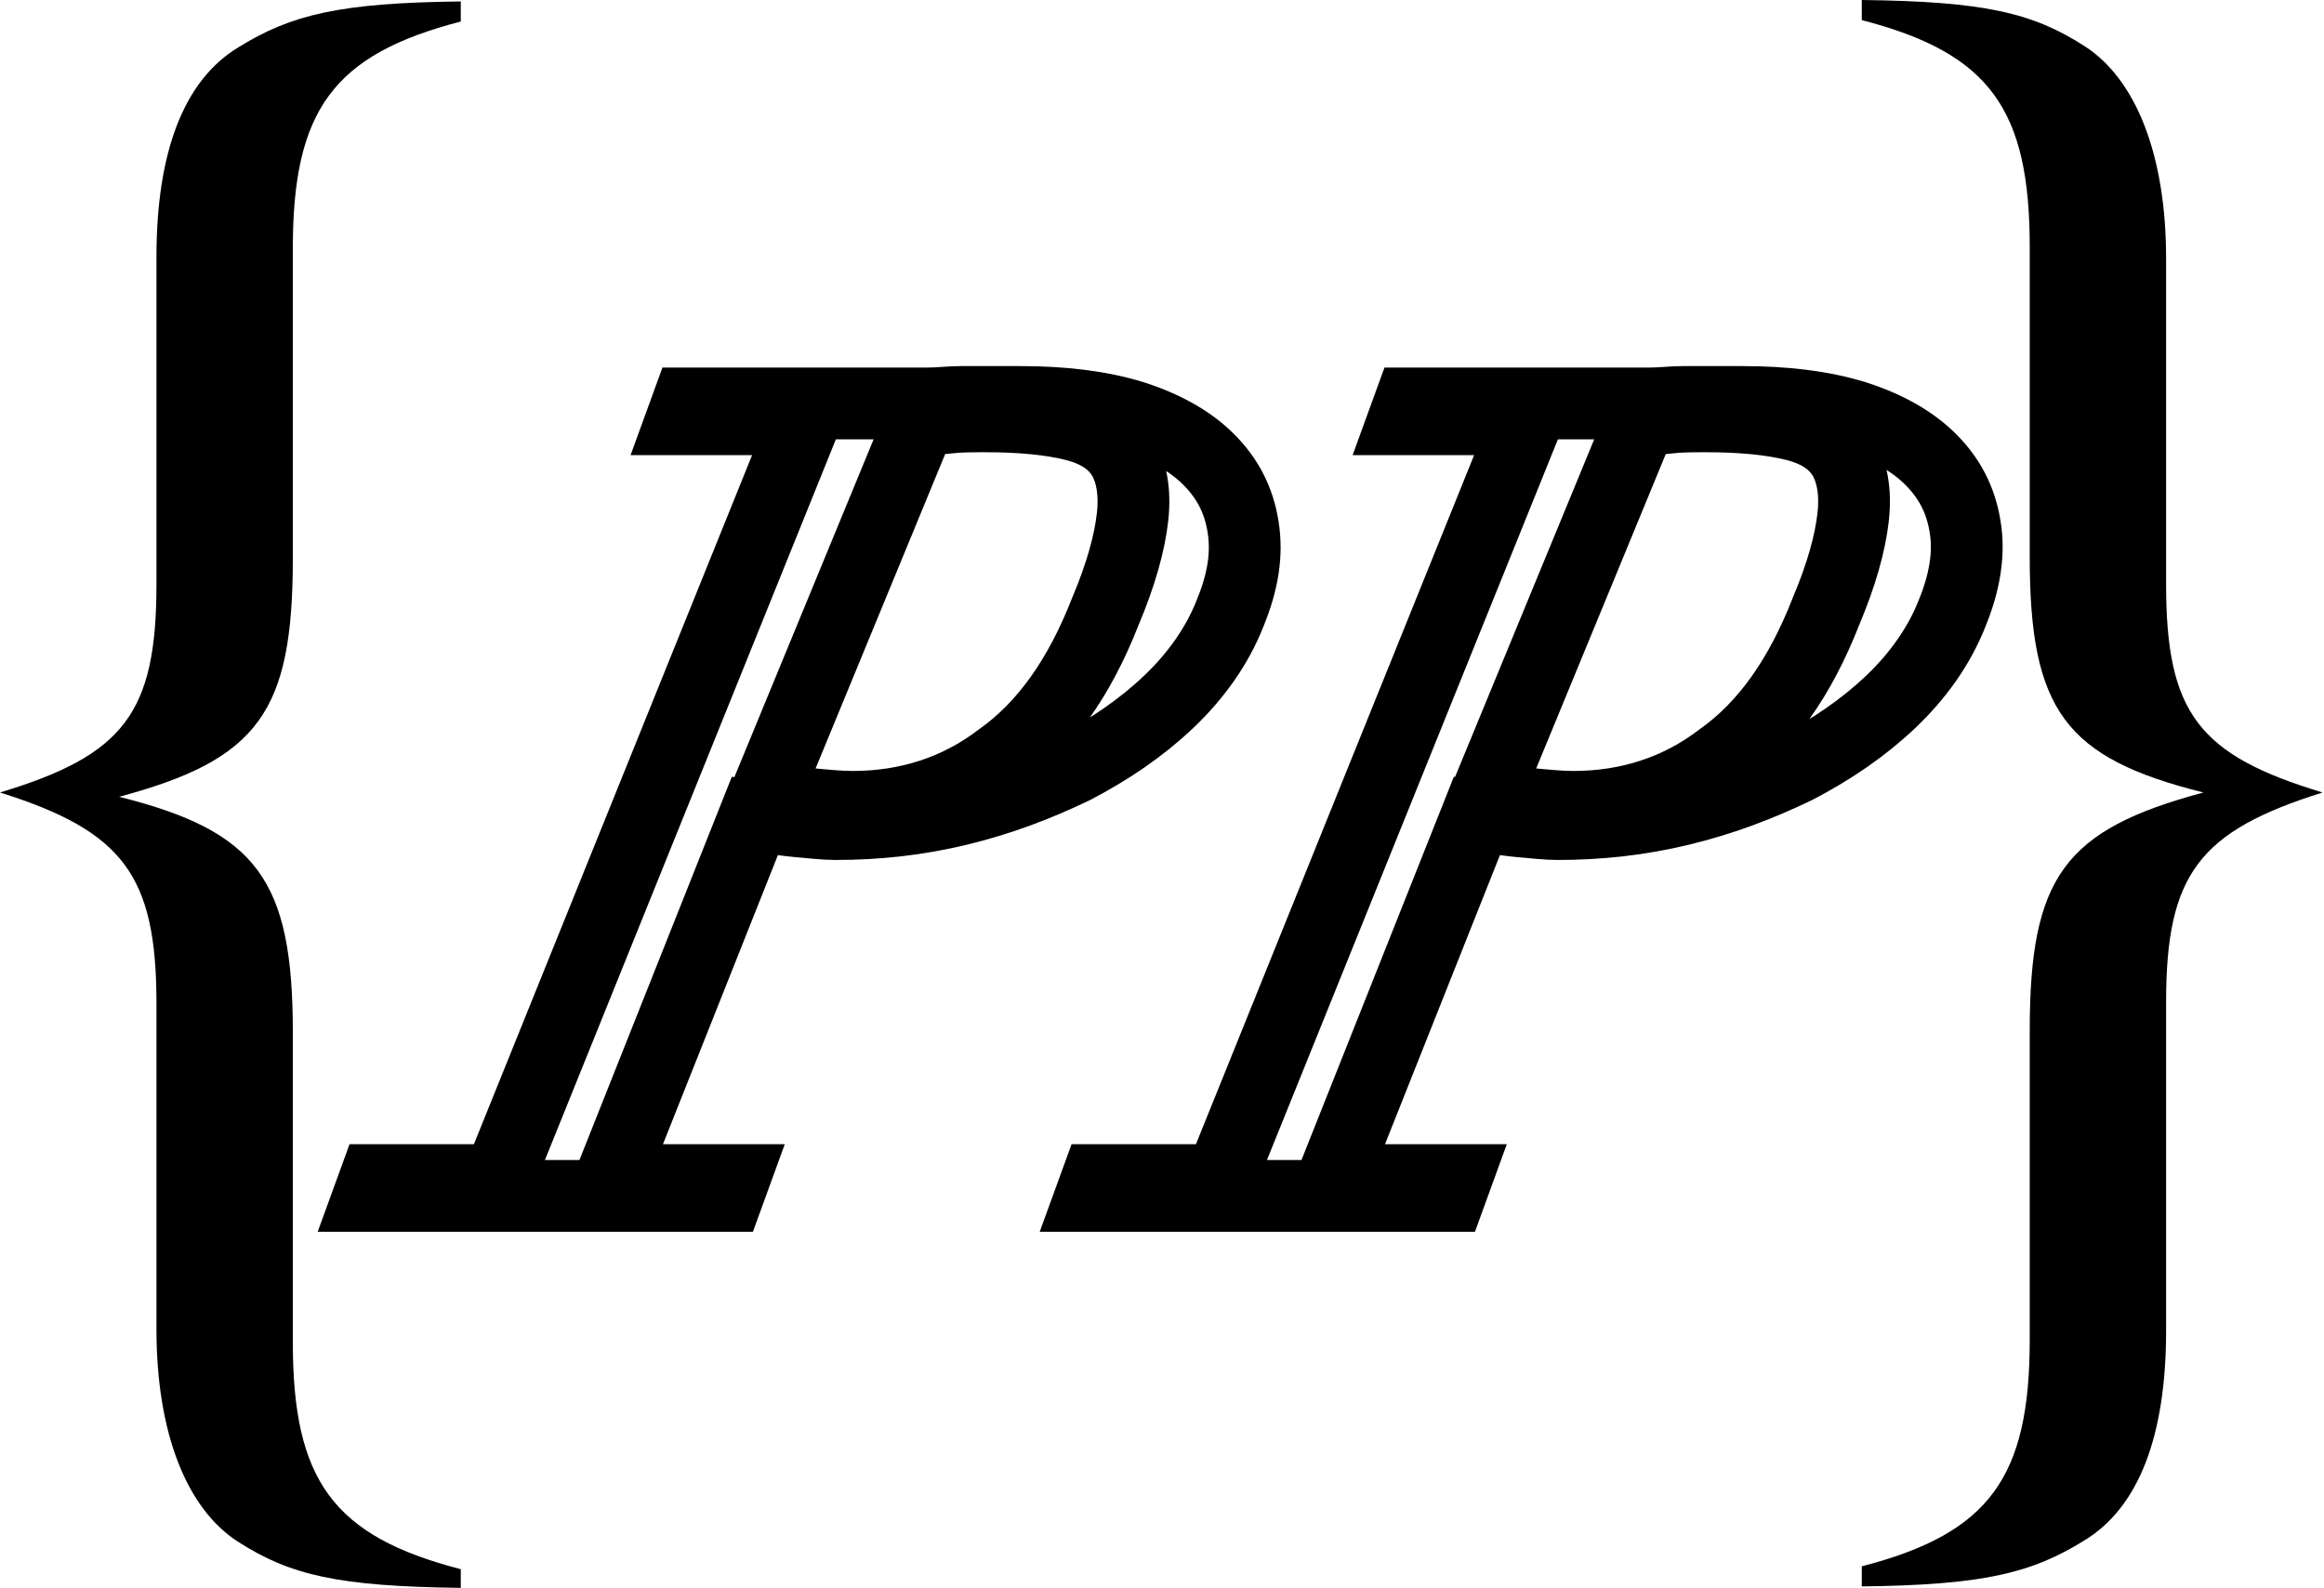
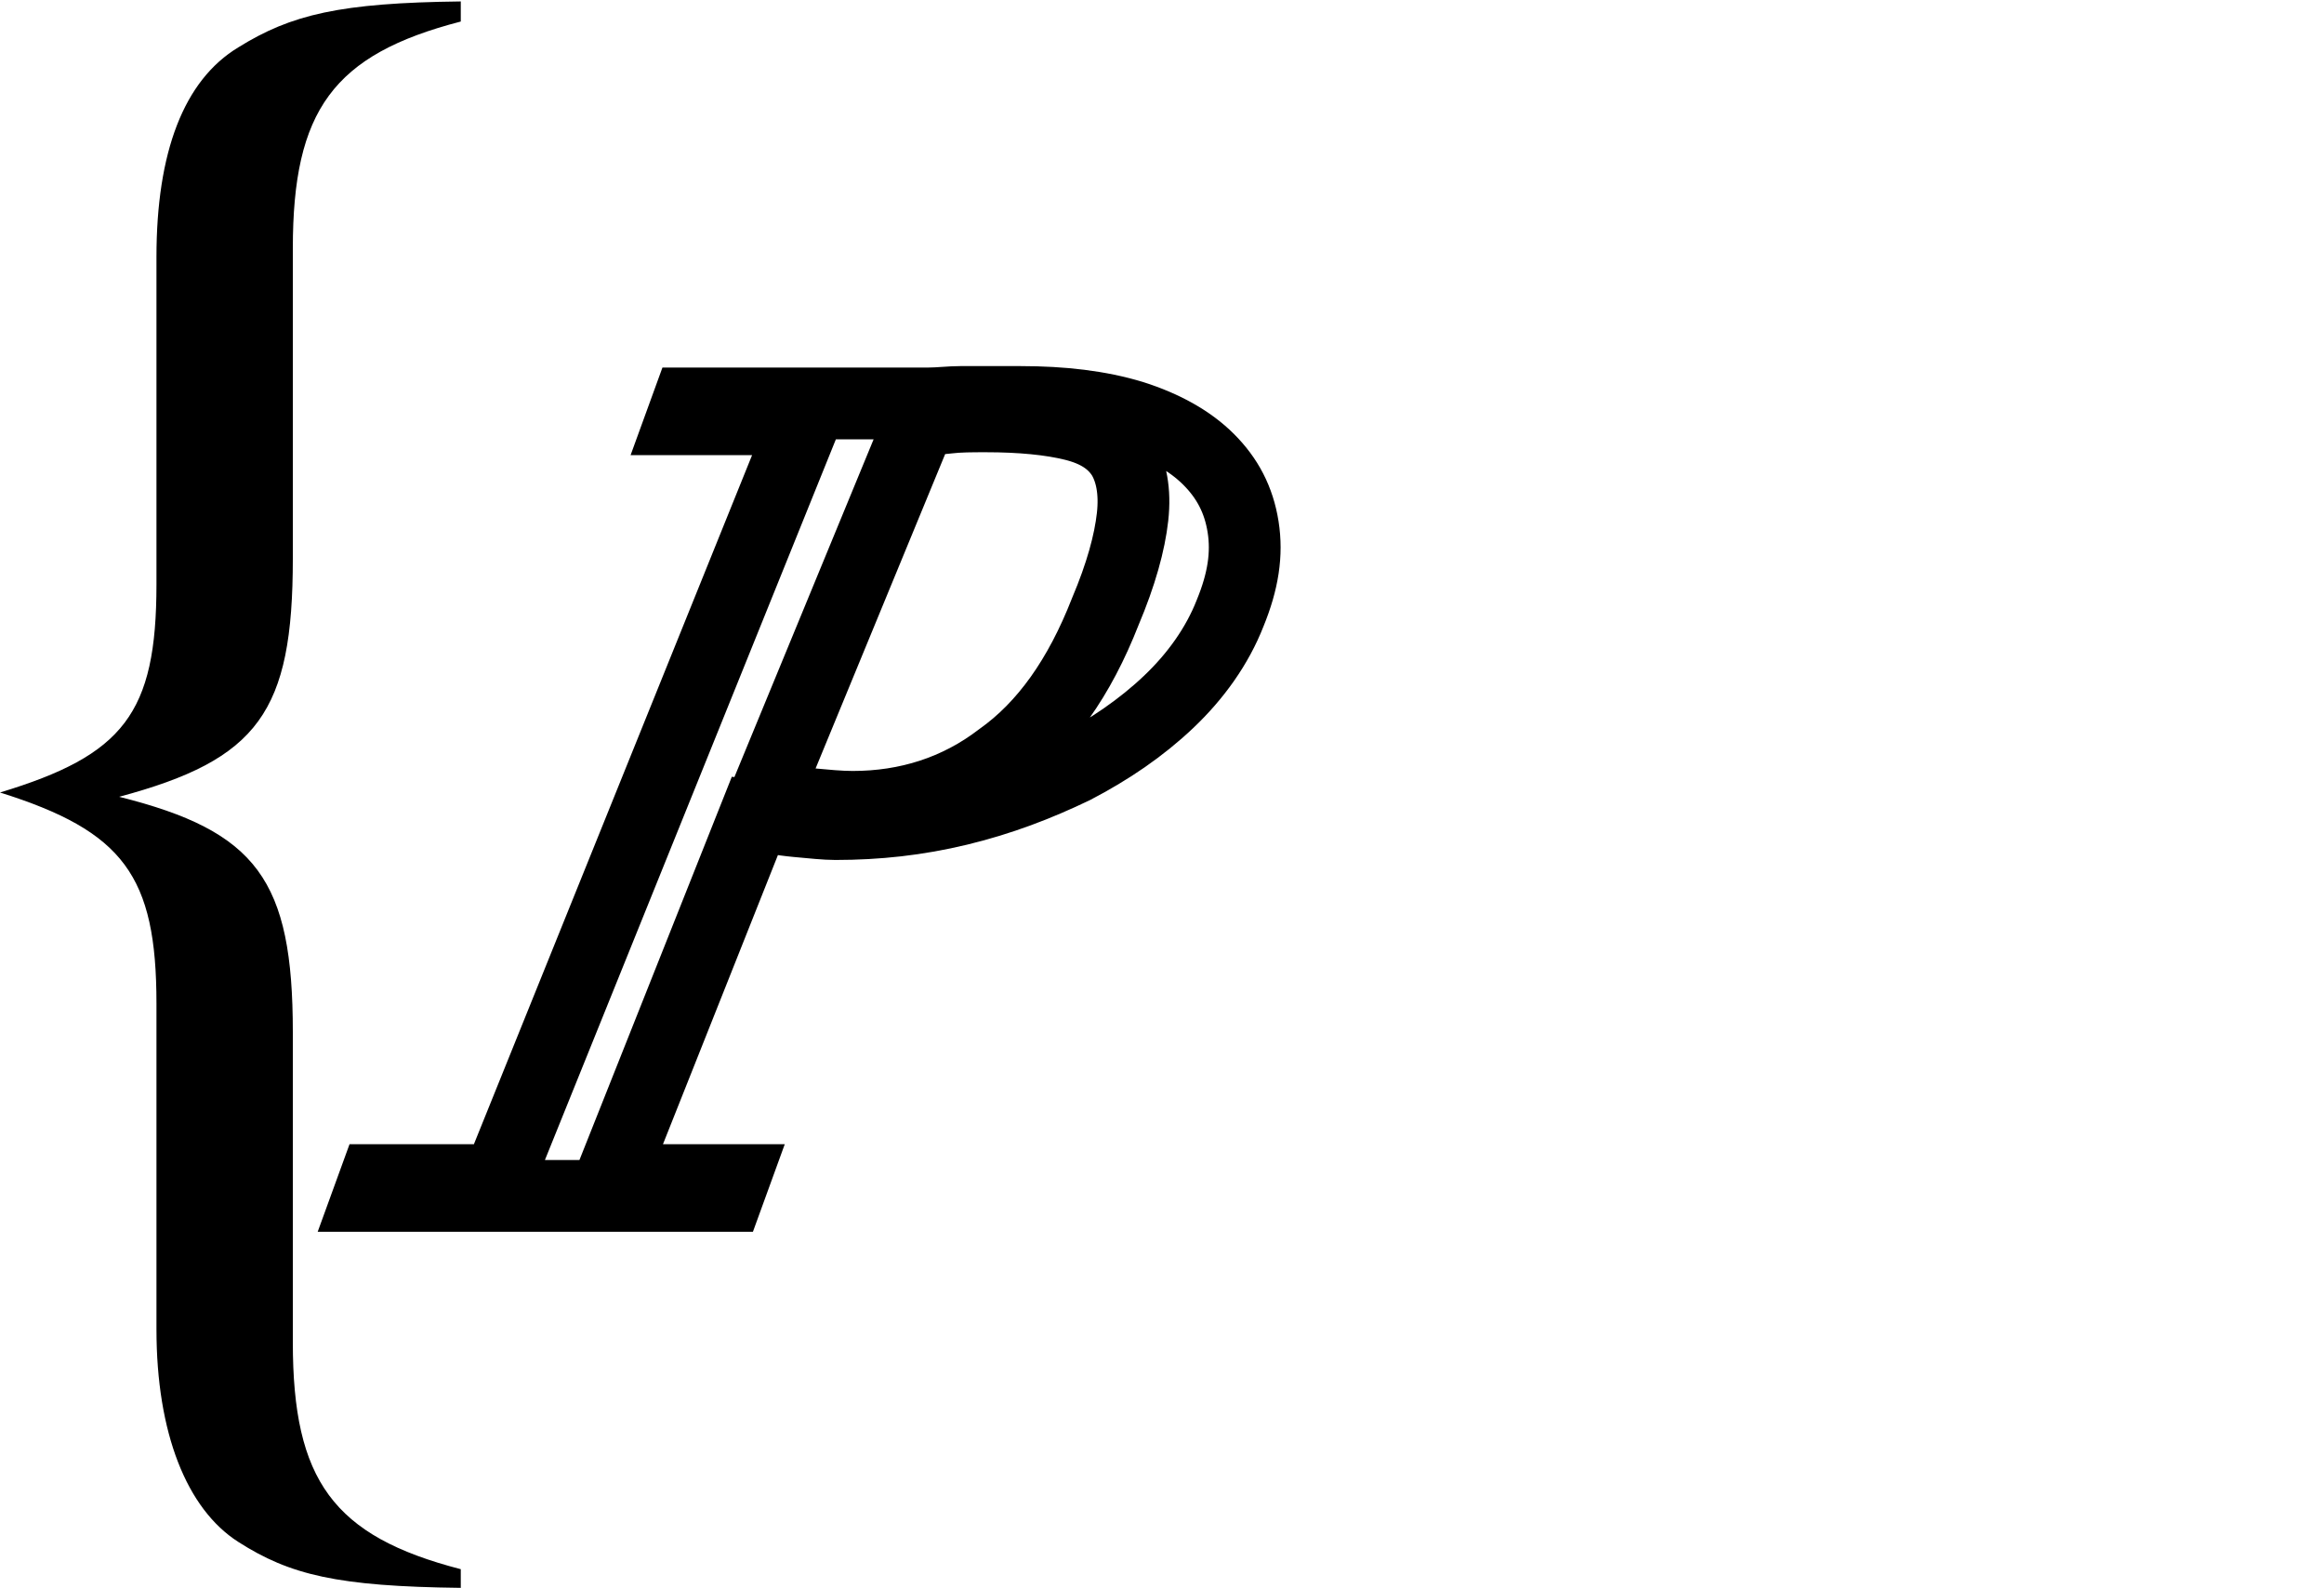
<svg xmlns="http://www.w3.org/2000/svg" version="1.1" id="Layer_1" x="0px" y="0px" viewBox="0 0 161.9 110.6" style="enable-background:new 0 0 161.9 110.6;" xml:space="preserve">
  <style type="text/css">
	.st0{fill:none;stroke:#000000;stroke-width:5;stroke-miterlimit:10;}
</style>
  <g>
    <path d="M32.1,110.6c-8.6-0.1-11.9-0.9-15.5-3.2c-3.6-2.3-5.7-7.6-5.7-14.8V69.9c0-8.9-2.3-12-10.9-14.7   c8.6-2.6,10.9-5.5,10.9-14.5V17.9c0-7.3,1.9-12.3,5.7-14.6c3.7-2.3,7.1-3.1,15.5-3.2v1.4c-8.9,2.3-11.7,6.2-11.7,15.8v21.6   c0,10.7-2.4,14-12.1,16.6c9.6,2.4,12.1,5.8,12.1,16.4v21.6c0,9.6,2.8,13.5,11.7,15.8V110.6z" />
-     <path d="M150.9,40.7c0,9,2.3,11.9,10.9,14.5c-8.6,2.7-10.9,5.7-10.9,14.6v22.9c0,7.3-1.9,12.3-5.7,14.6c-3.7,2.3-7.1,3.1-15.5,3.2   v-1.4c8.9-2.3,11.7-6.2,11.7-15.8V71.8c0-10.7,2.4-14,12.1-16.6c-9.6-2.4-12.1-5.7-12.1-16.4V17.2c0-9.6-2.8-13.5-11.7-15.8V0   c8.6,0.1,11.9,0.9,15.5,3.2s5.7,7.6,5.7,14.8V40.7z" />
  </g>
  <path class="st0" d="M26.1,82.2h8.6l21.4-53h-8.6l0.4-1.1h14.6c0.7,0,1.5,0,2.2,0s1.5-0.1,2.2-0.1s1.4,0,2.1,0s1.4,0,2.1,0  c2.9,0,5.5,0.3,7.8,1c2.2,0.7,4,1.7,5.3,3s2.1,2.8,2.4,4.7s0,3.8-0.9,6c-0.9,2.3-2.4,4.4-4.3,6.2s-4.1,3.3-6.6,4.6  c-2.5,1.2-5.1,2.2-8,2.9s-5.7,1-8.6,1c-0.7,0-1.6-0.1-2.7-0.2c-1.1-0.1-2-0.3-2.9-0.4L42.5,82.2h8.6l-0.4,1.1h-25L26.1,82.2z   M53.3,55.5c0.9,0.2,2,0.4,3.1,0.5s2.1,0.2,3,0.2c3.8,0,7.3-1.1,10.3-3.4c3.1-2.2,5.5-5.6,7.3-10.2c1.1-2.6,1.7-4.8,1.9-6.6  c0.2-1.8-0.1-3.2-0.7-4.2c-0.7-1.1-1.8-1.8-3.4-2.2c-1.6-0.4-3.7-0.6-6.1-0.6c-1,0-1.9,0-2.7,0.1c-0.8,0.1-1.5,0.1-1.9,0.2  L53.3,55.5z" />
-   <path class="st0" d="M76.4,82.2H85l21.4-53h-8.6l0.4-1.1h14.6c0.7,0,1.5,0,2.2,0s1.5-0.1,2.2-0.1s1.4,0,2.1,0s1.4,0,2.1,0  c2.9,0,5.5,0.3,7.8,1c2.2,0.7,4,1.7,5.3,3s2.1,2.8,2.4,4.7c0.3,1.8,0,3.8-0.9,6c-0.9,2.3-2.4,4.4-4.3,6.2c-1.9,1.8-4.1,3.3-6.6,4.6  c-2.5,1.2-5.1,2.2-8,2.9s-5.7,1-8.6,1c-0.7,0-1.6-0.1-2.7-0.2c-1.1-0.1-2-0.3-2.9-0.4L92.8,82.2h8.6l-0.4,1.1H76L76.4,82.2z   M103.5,55.5c0.9,0.2,2,0.4,3.1,0.5s2.1,0.2,3,0.2c3.8,0,7.3-1.1,10.3-3.4c3.1-2.2,5.5-5.6,7.3-10.2c1.1-2.6,1.7-4.8,1.9-6.6  s-0.1-3.2-0.7-4.2c-0.7-1.1-1.8-1.8-3.4-2.2c-1.6-0.4-3.7-0.6-6.1-0.6c-1,0-1.9,0-2.7,0.1c-0.8,0.1-1.5,0.1-1.9,0.2L103.5,55.5z" />
</svg>